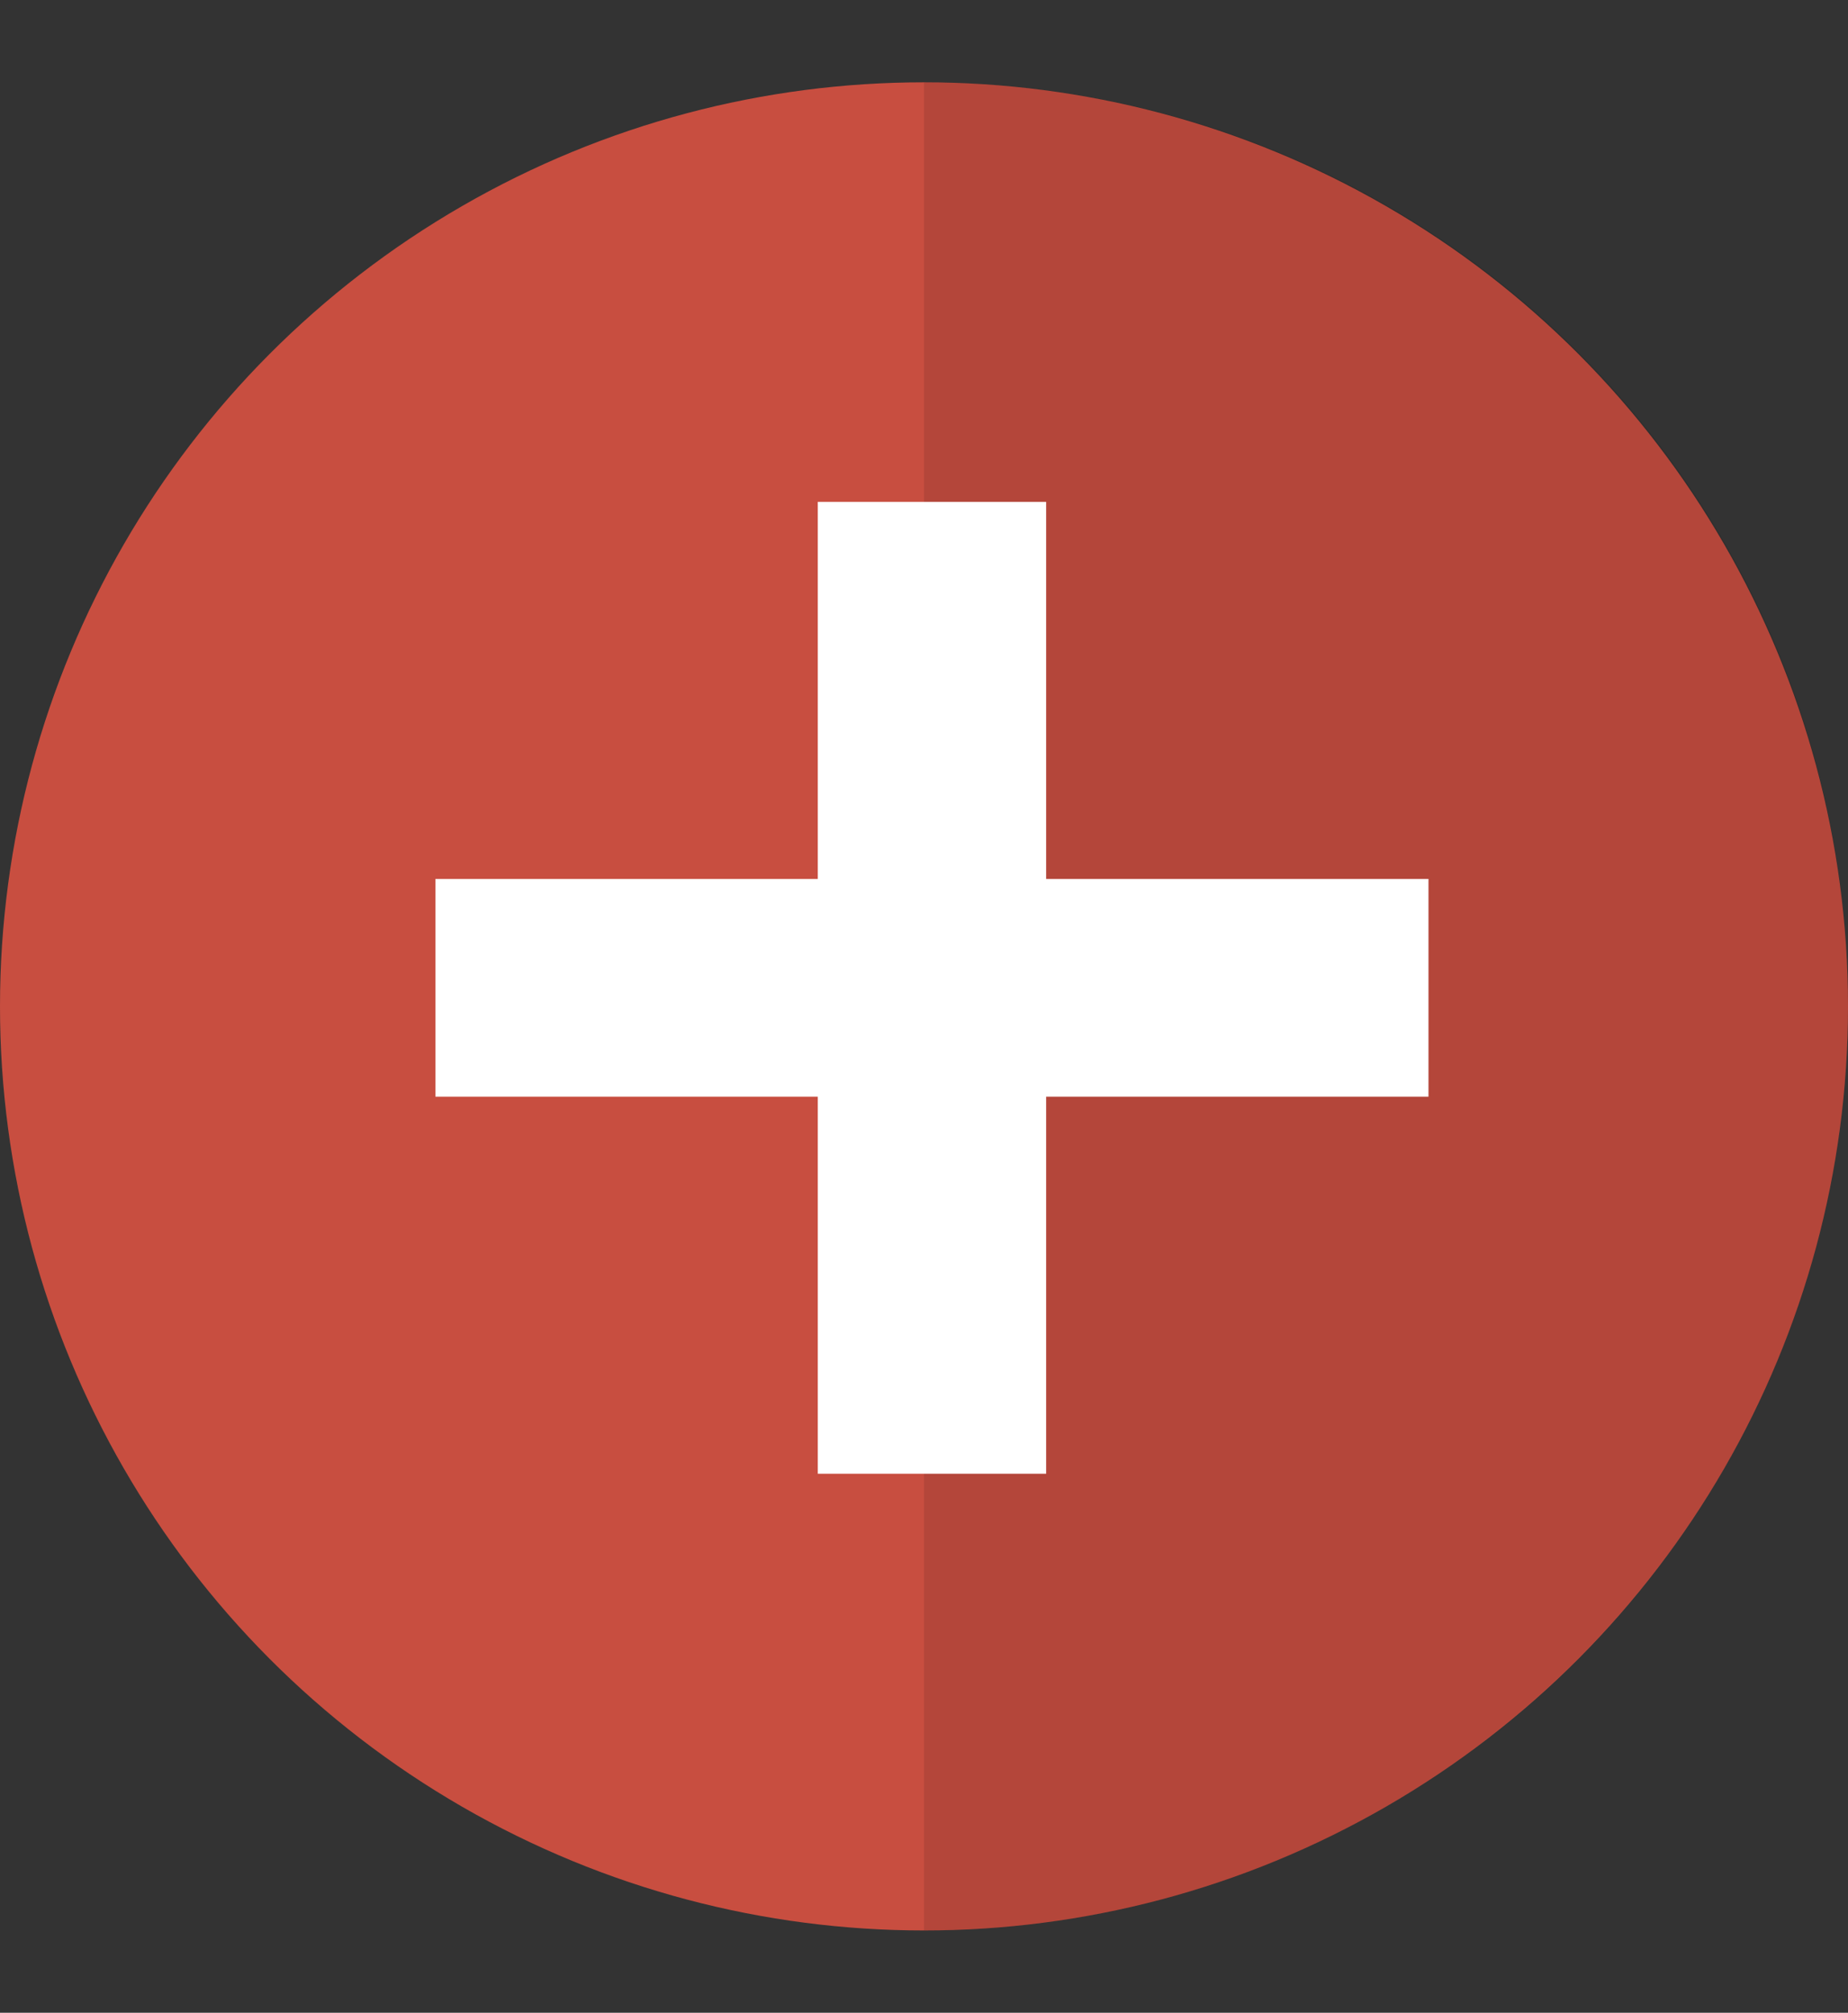
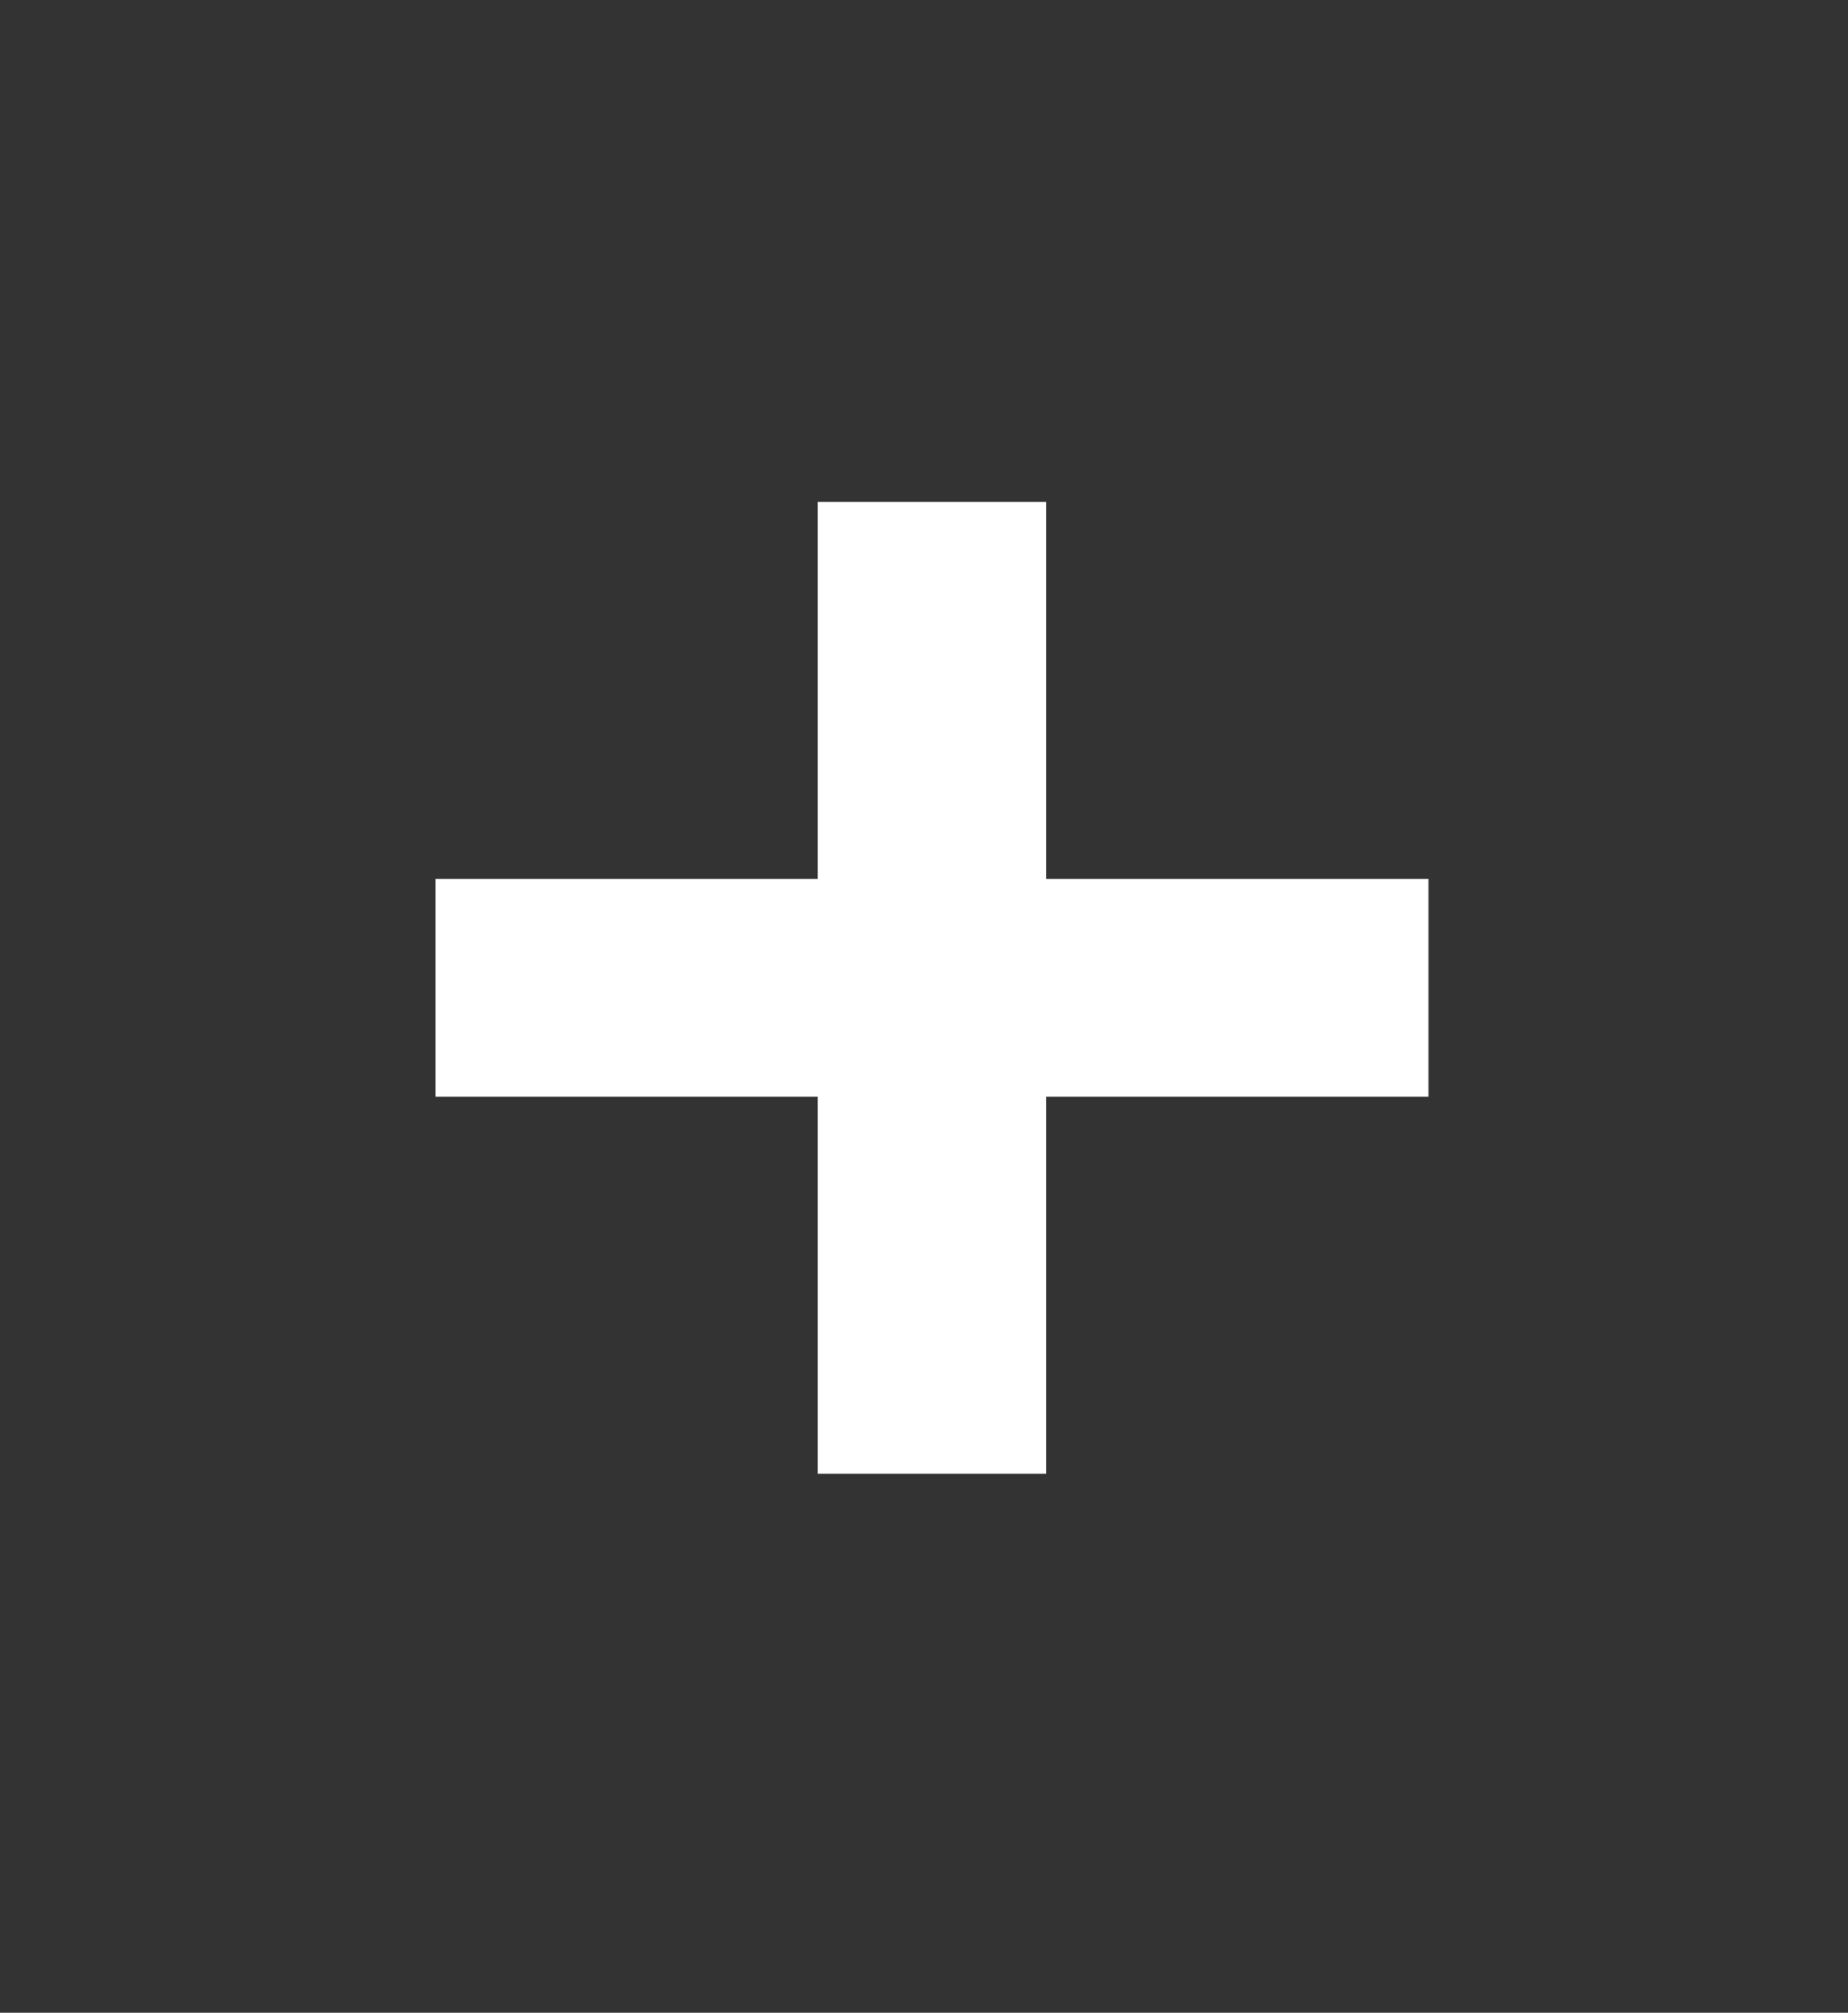
<svg xmlns="http://www.w3.org/2000/svg" version="1.1" id="Camada_1" x="0px" y="0px" viewBox="0 0 34.8 37.9" enable-background="new 0 0 34.8 37.9" xml:space="preserve">
  <rect x="0" y="0" width="34.8" height="37.9" fill="#333333" stroke="none" />
  <g>
    <g id="bt_voltar_13_" transform="matrix( 1, 0, 0, 1, 255.5,180.45) ">
      <g>
-         <circle fill="#C84E40" cx="-238.1" cy="-161.5" r="17.4" />
-         <path opacity="0.1" fill="#060405" enable-background="new    " d="M-238.1-178.9v34.8c9.6,0,17.4-7.8,17.4-17.4     C-220.7-171.2-228.5-178.9-238.1-178.9z" />
        <g>
          <path fill="#FFFFFF" d="M-240.1-171h4.3v7.1h7.2v4.1h-7.2v7.1h-4.3v-7.1h-7.2v-4.1h7.2V-171z" />
        </g>
      </g>
    </g>
  </g>
  <g>
</g>
  <g>
</g>
  <g>
</g>
  <g>
</g>
  <g>
</g>
</svg>